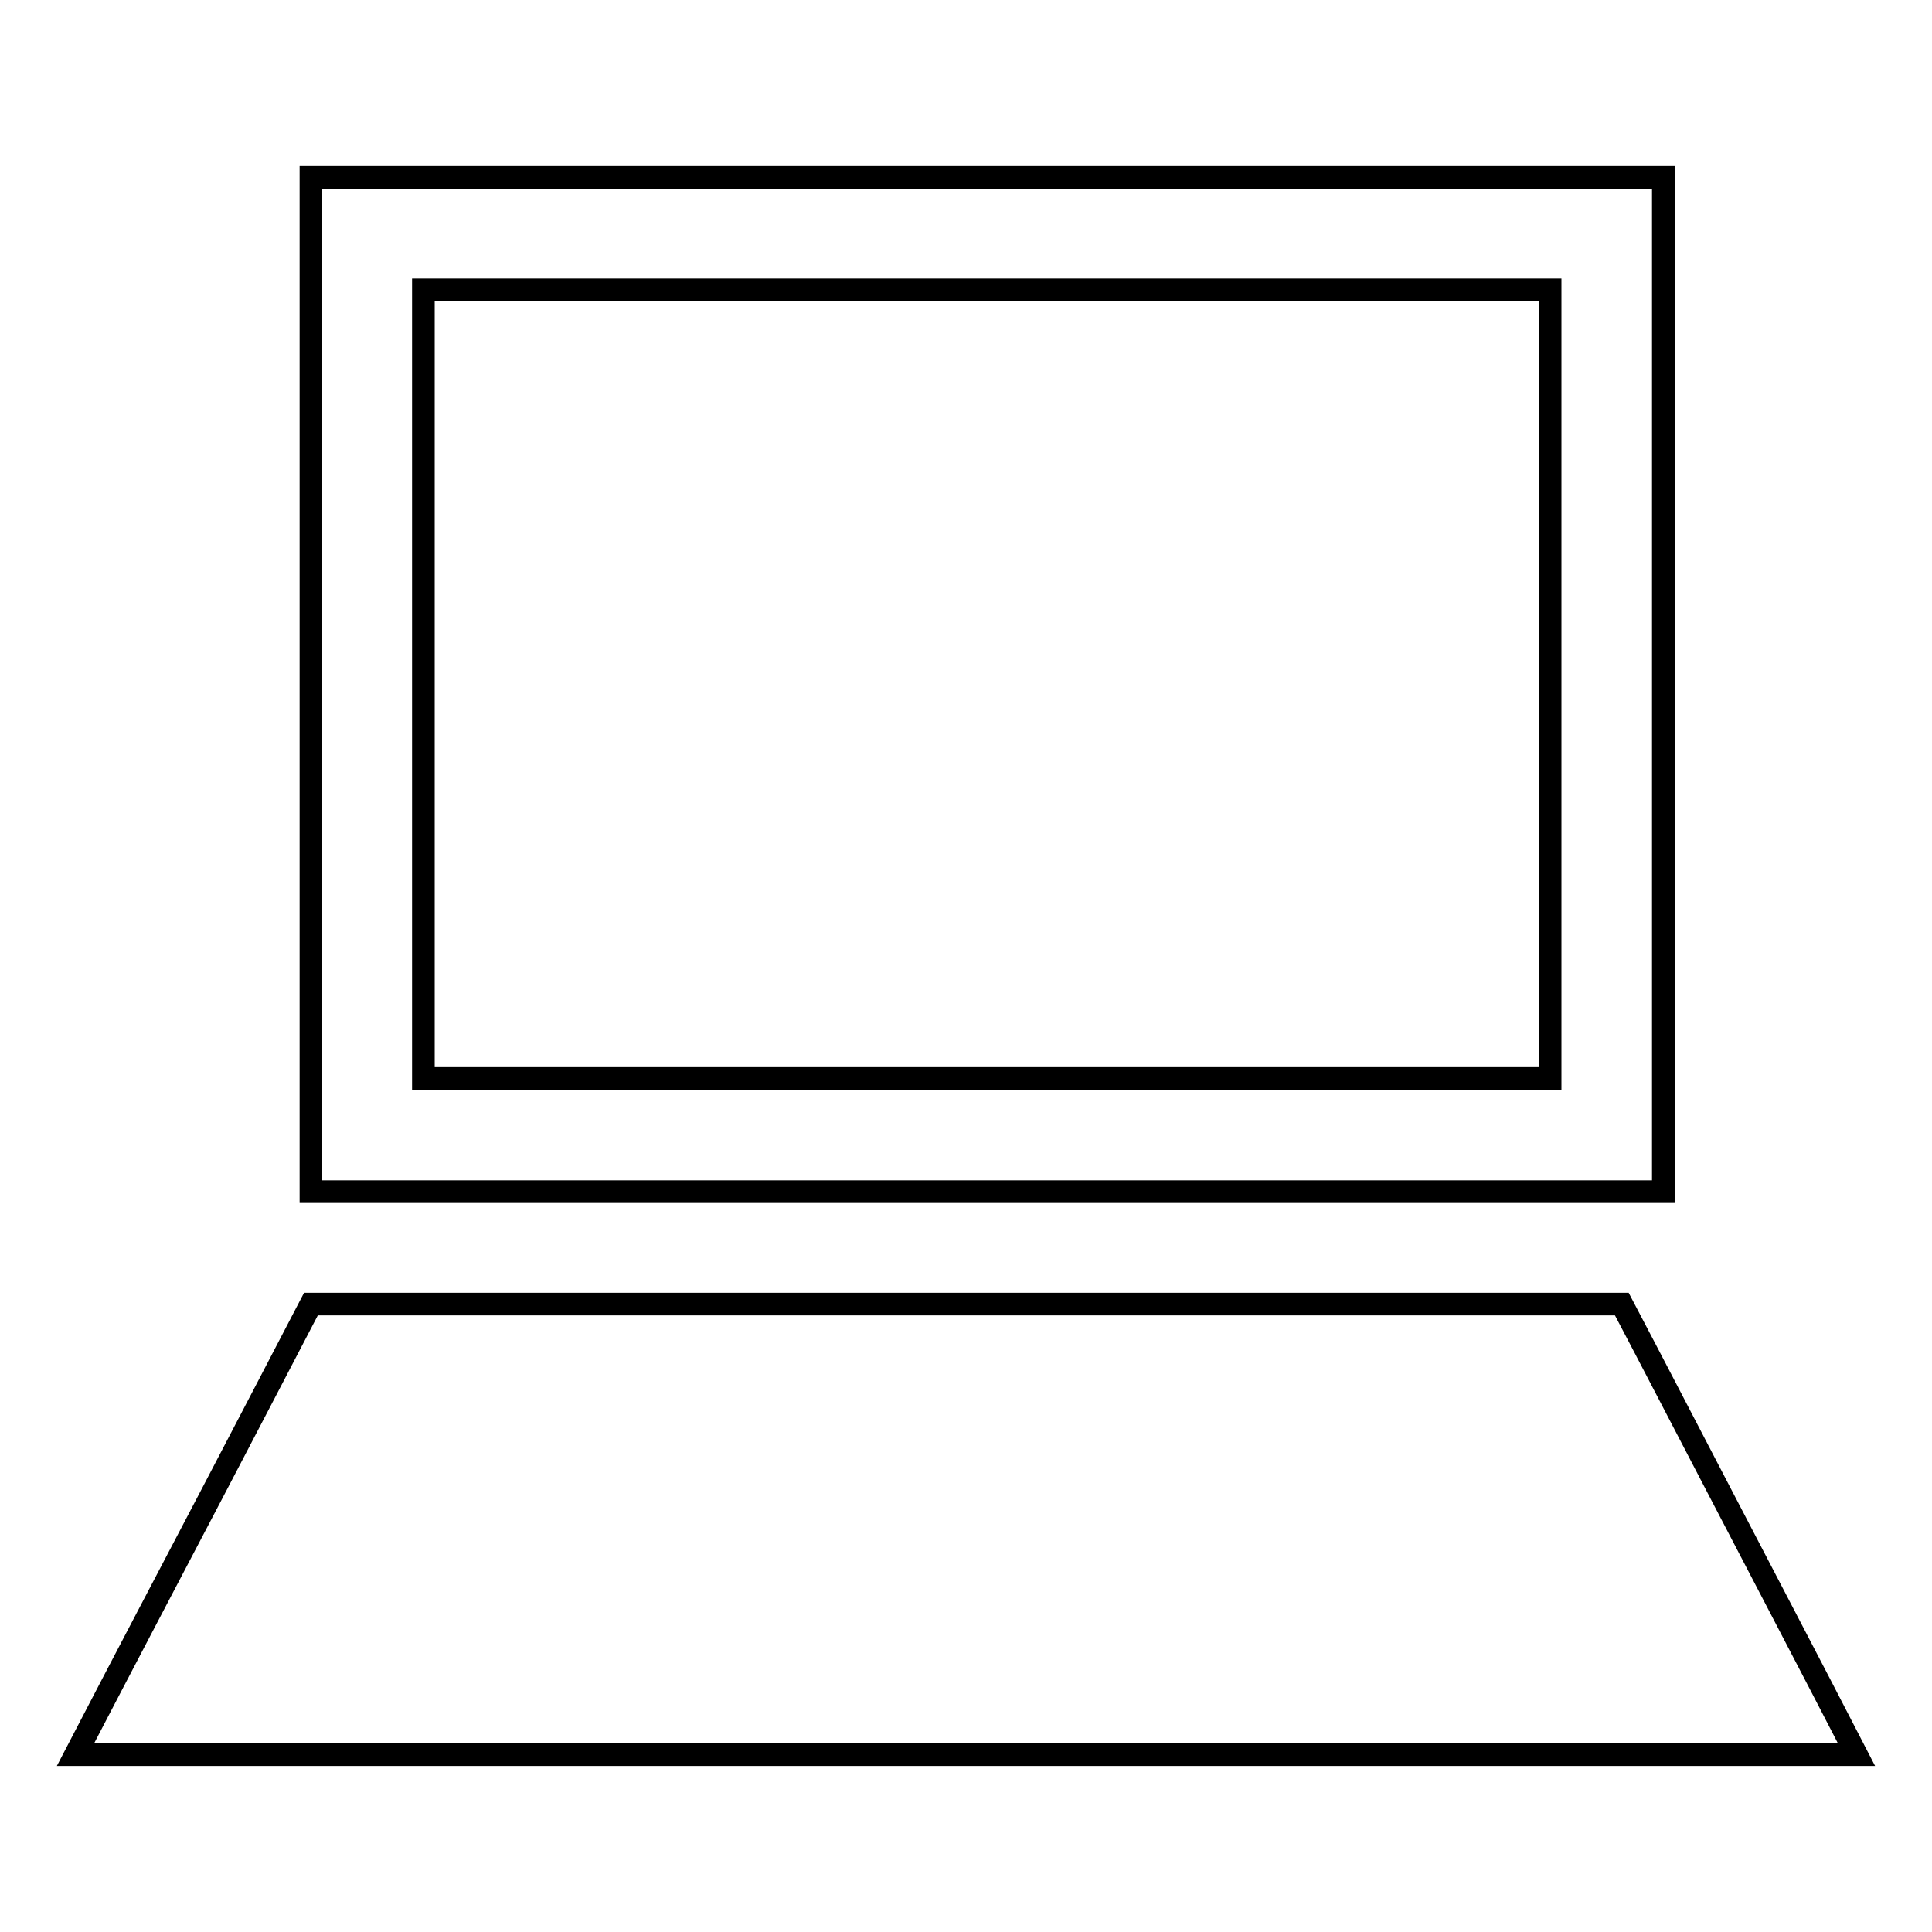
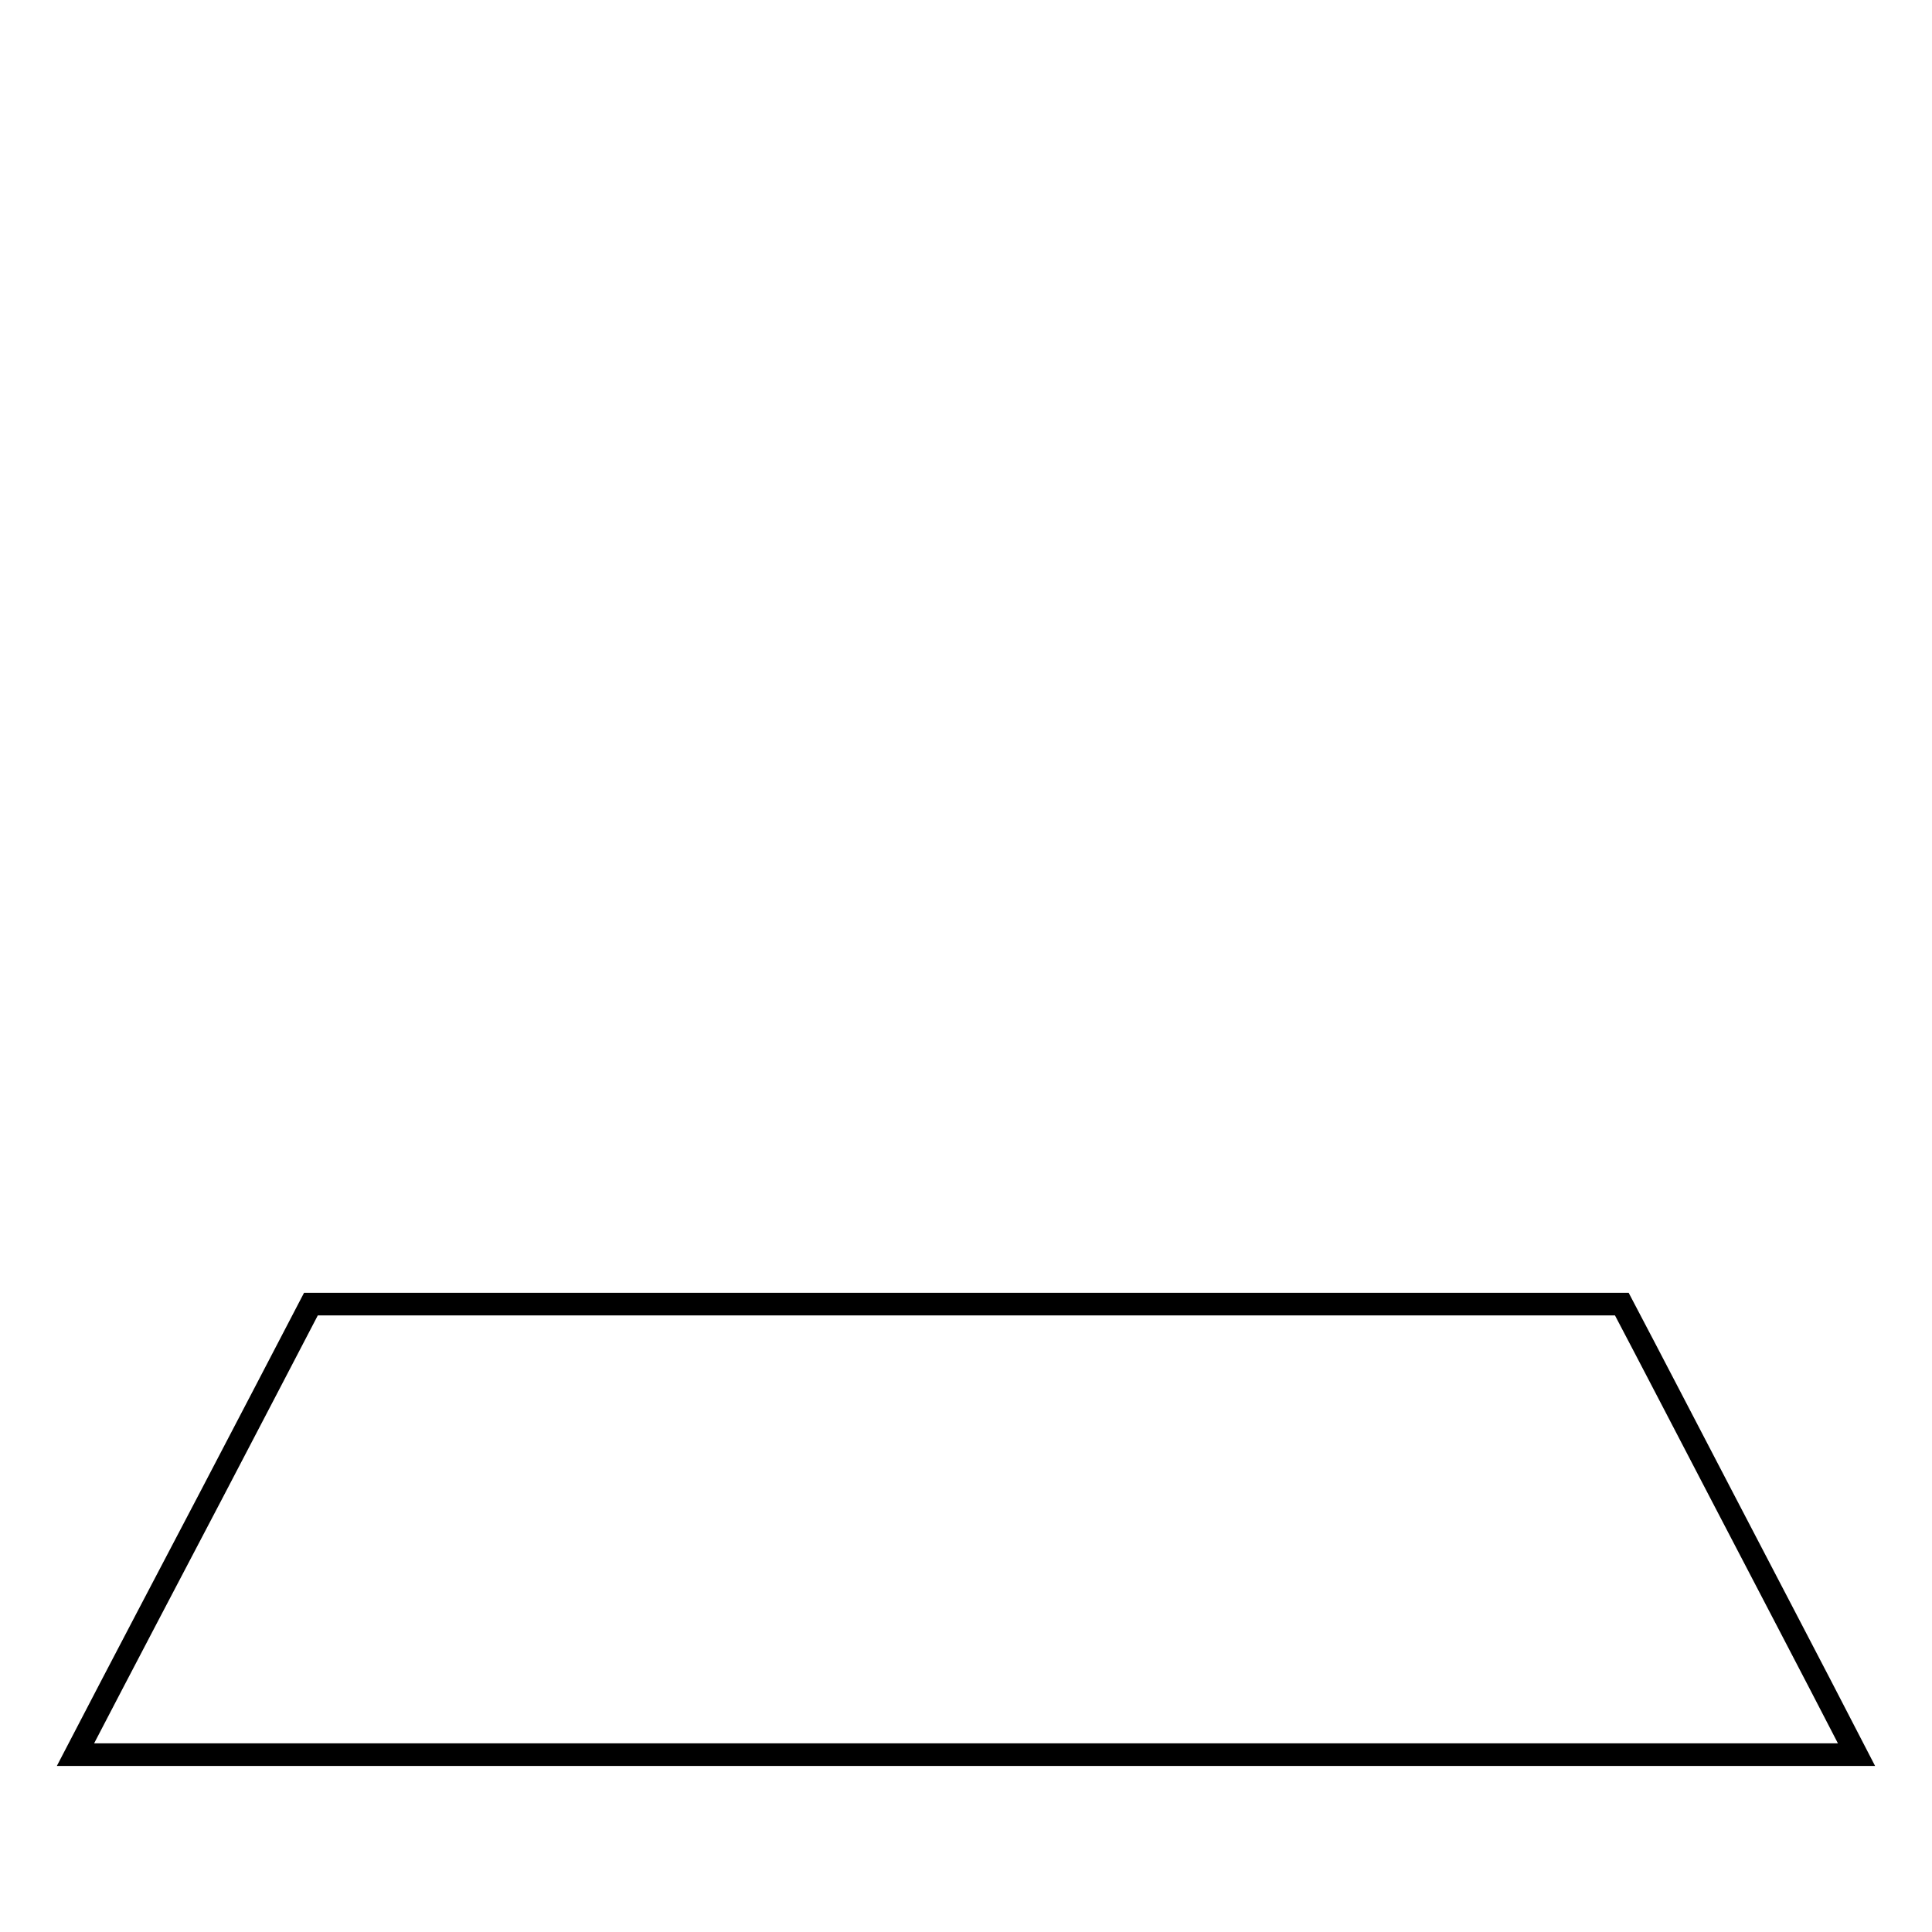
<svg xmlns="http://www.w3.org/2000/svg" version="1.1" x="0px" y="0px" viewBox="0 0 256 256" enable-background="new 0 0 256 256" xml:space="preserve">
  <g>
    <g>
      <g>
        <g>
          <g>
-             <path stroke-width="3" fill-opacity="0" stroke="#000000" d="M41.2,23.5h179.2v134.4H41.2V23.5L41.2,23.5z M56.1,38.4v104.5h149.3V38.4H56.1z" />
            <path stroke-width="3" fill-opacity="0" stroke="#000000" d="M10,232.5c39.3,0,78.6,0,118,0c39.3,0,78.7,0,118,0c-6.6-12.8-12.6-24.2-17.9-34.4c-4.8-9.2-9.2-17.7-13.2-25.3c-29,0-58,0-86.9,0c-28.9,0-57.9,0-86.8,0c-4,7.7-8.4,16.1-13.2,25.3C22.6,208.4,16.6,219.8,10,232.5z" />
          </g>
        </g>
      </g>
      <g />
      <g />
      <g />
      <g />
      <g />
      <g />
      <g />
      <g />
      <g />
      <g />
      <g />
      <g />
      <g />
      <g />
      <g />
    </g>
  </g>
</svg>